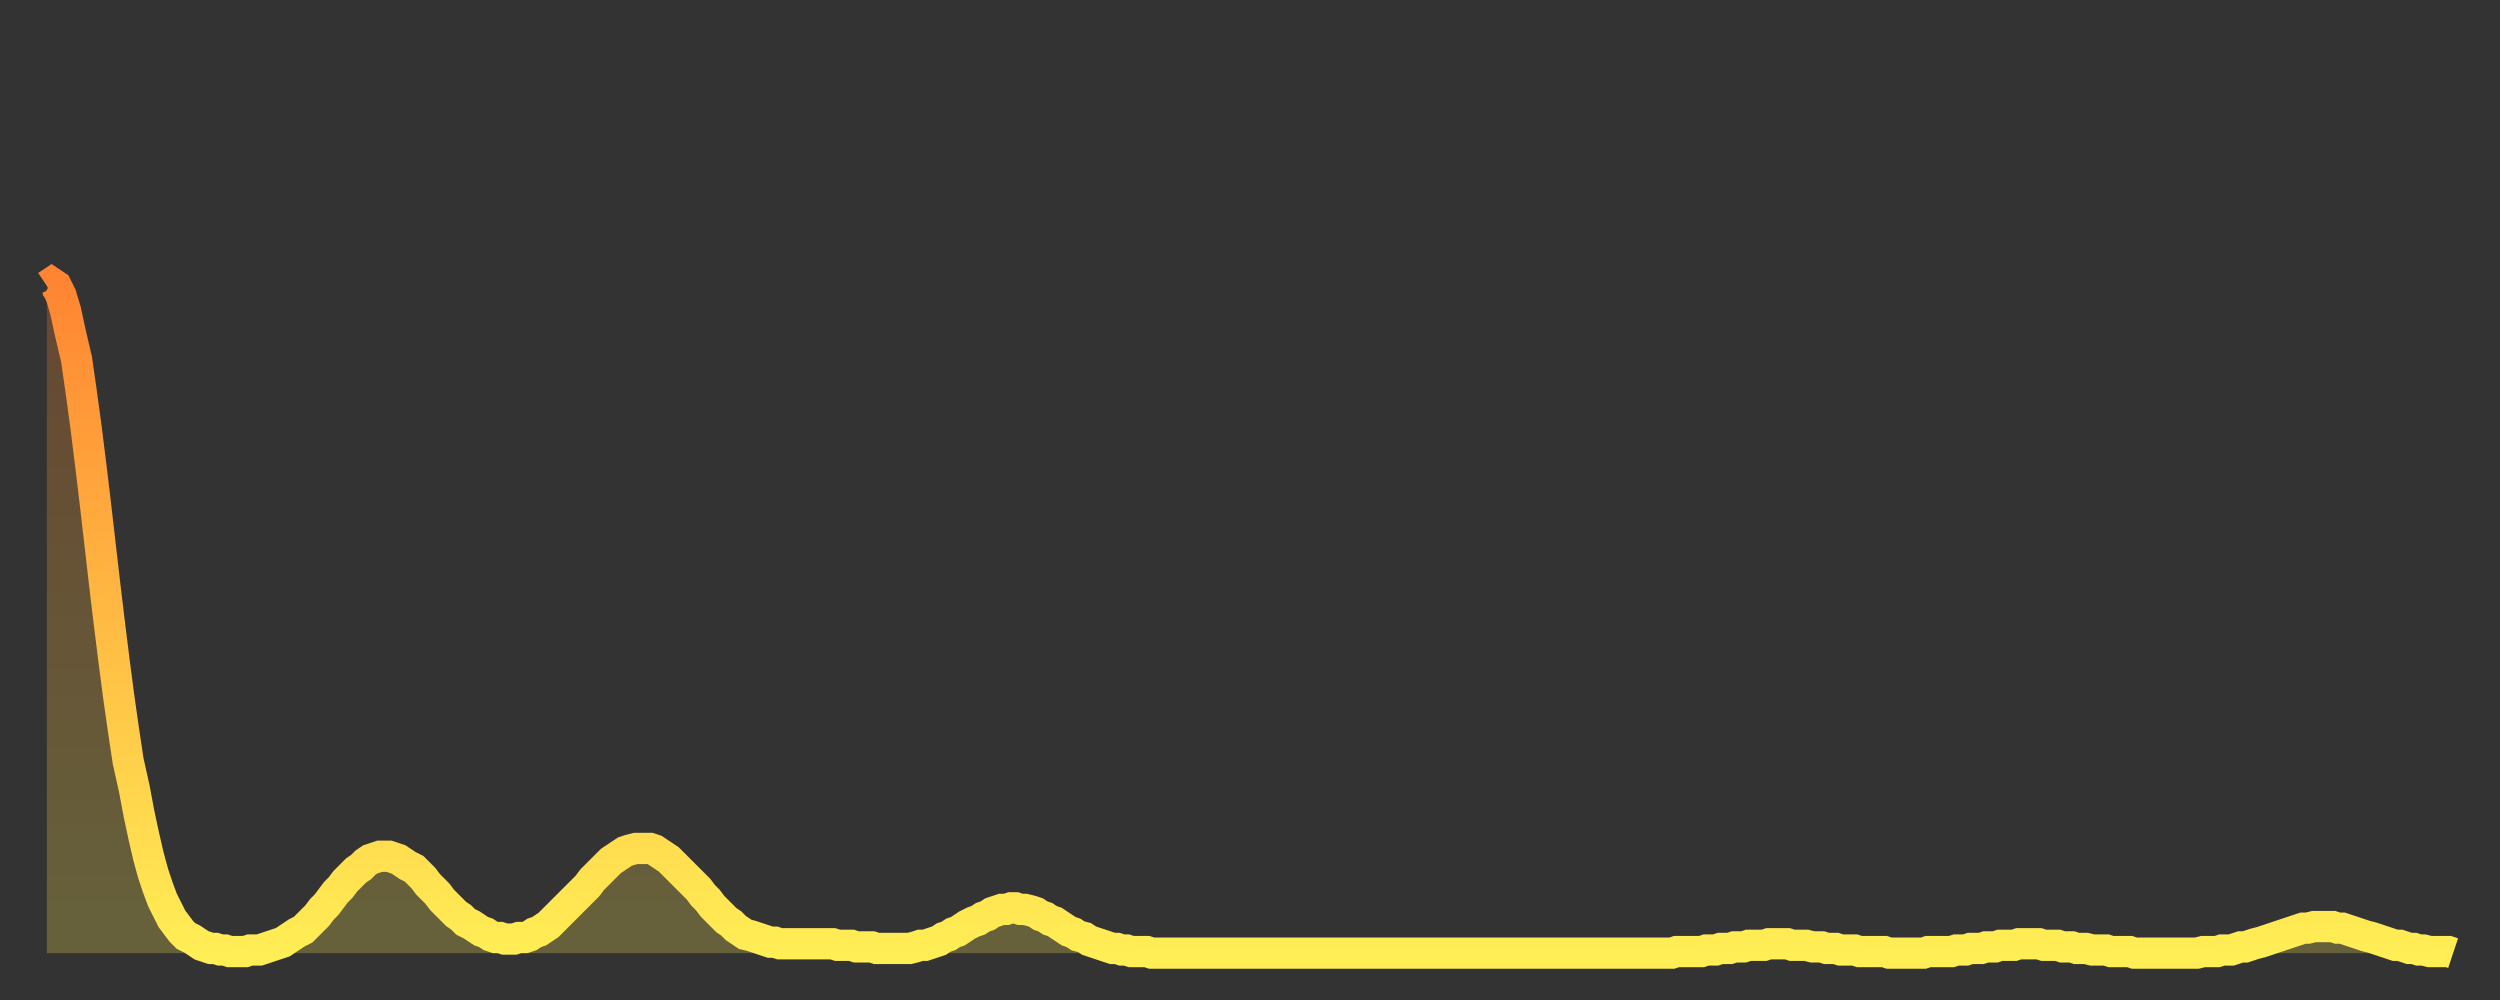
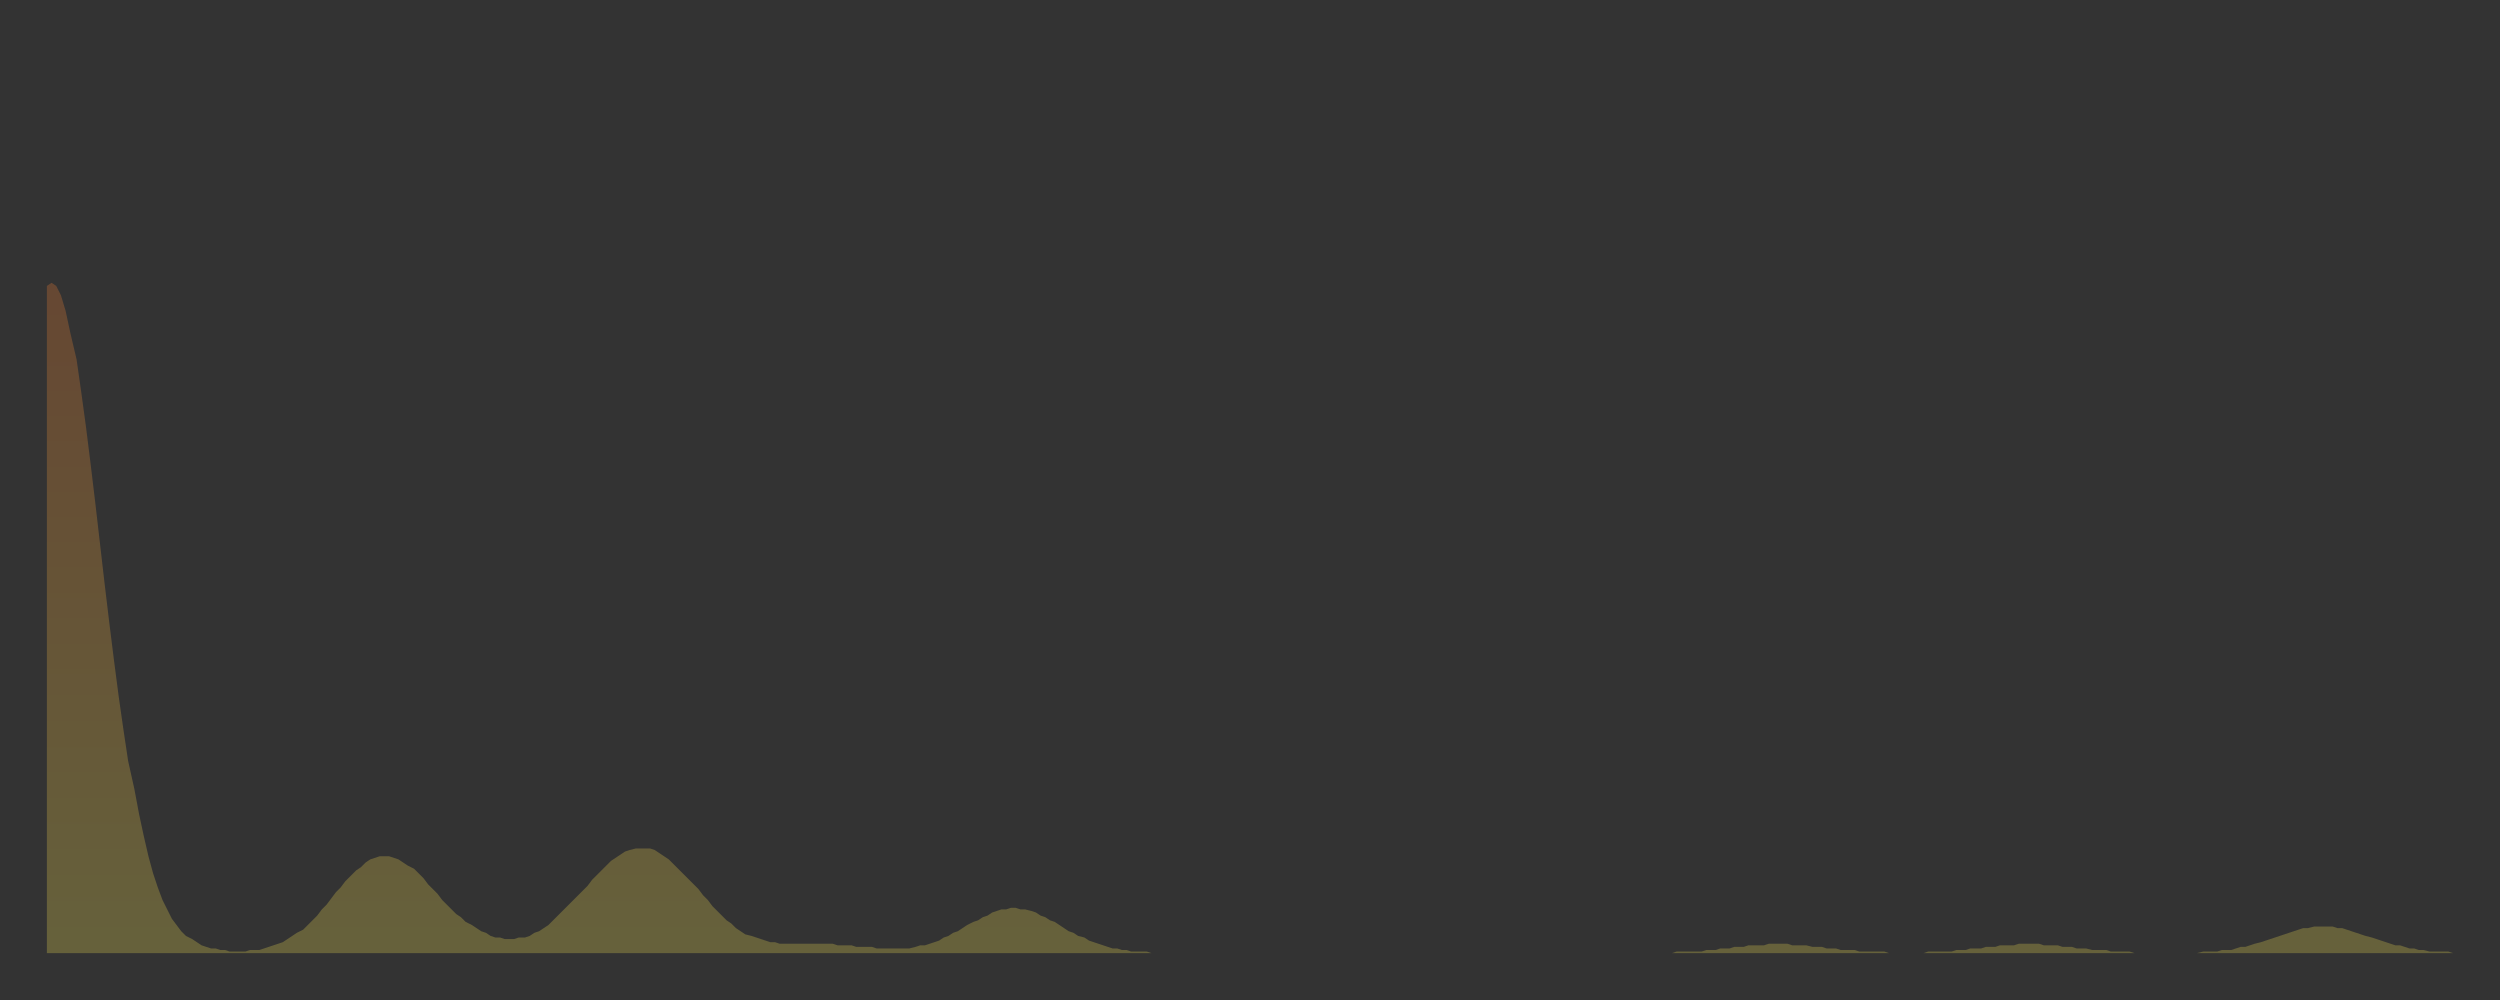
<svg xmlns="http://www.w3.org/2000/svg" baseProfile="full" height="64" version="1.1" width="160">
  <rect width="100%" height="100%" fill="#333333" stroke="none" />
  <defs>
    <linearGradient id="id1339896" x1="0" x2="0" y1="0" y2="1">
      <stop offset="0%" stop-color="#ff8532" />
      <stop offset="50%" stop-color="#ffba43" />
      <stop offset="100%" stop-color="#ffee55" />
    </linearGradient>
  </defs>
  <g transform="translate(3,3)">
    <g>
-       <path d="M 0.0 15.3 0.3 15.1 0.6 15.3 0.9 15.9 1.2 16.9 1.5 18.3 1.9 20.0 2.2 22.1 2.5 24.3 2.8 26.7 3.1 29.2 3.4 31.8 3.7 34.4 4.0 36.9 4.3 39.3 4.6 41.6 4.9 43.7 5.2 45.7 5.6 47.5 5.9 49.1 6.2 50.5 6.5 51.8 6.8 52.9 7.1 53.8 7.4 54.6 7.7 55.2 8.0 55.8 8.3 56.2 8.6 56.6 8.9 56.9 9.3 57.1 9.6 57.3 9.9 57.5 10.2 57.6 10.5 57.7 10.8 57.7 11.1 57.8 11.4 57.8 11.7 57.9 12.0 57.9 12.3 57.9 12.7 57.9 13.0 57.8 13.3 57.8 13.6 57.8 13.9 57.7 14.2 57.6 14.5 57.5 14.8 57.4 15.1 57.3 15.4 57.1 15.7 56.9 16.0 56.7 16.4 56.5 16.7 56.2 17.0 55.9 17.3 55.6 17.6 55.2 17.9 54.9 18.2 54.5 18.5 54.1 18.8 53.8 19.1 53.4 19.4 53.1 19.8 52.7 20.1 52.5 20.4 52.2 20.7 52.0 21.0 51.9 21.3 51.8 21.6 51.8 21.9 51.8 22.2 51.9 22.5 52.0 22.8 52.2 23.1 52.4 23.5 52.6 23.8 52.9 24.1 53.2 24.4 53.6 24.7 53.9 25.0 54.2 25.3 54.6 25.6 54.9 25.9 55.2 26.2 55.5 26.5 55.7 26.8 56.0 27.2 56.2 27.5 56.4 27.8 56.6 28.1 56.7 28.4 56.9 28.7 57.0 29.0 57.0 29.3 57.1 29.6 57.1 29.9 57.1 30.2 57.0 30.6 57.0 30.9 56.9 31.2 56.7 31.5 56.6 31.8 56.4 32.1 56.2 32.4 55.9 32.7 55.6 33.0 55.3 33.3 55.0 33.6 54.7 33.9 54.4 34.3 54.0 34.6 53.7 34.9 53.3 35.2 53.0 35.5 52.7 35.8 52.4 36.1 52.1 36.4 51.9 36.7 51.7 37.0 51.5 37.3 51.4 37.7 51.3 38.0 51.3 38.3 51.3 38.6 51.3 38.9 51.4 39.2 51.6 39.5 51.8 39.8 52.0 40.1 52.3 40.4 52.6 40.7 52.9 41.0 53.2 41.4 53.6 41.7 53.9 42.0 54.3 42.3 54.6 42.6 55.0 42.9 55.3 43.2 55.6 43.5 55.9 43.8 56.1 44.1 56.4 44.4 56.6 44.7 56.8 45.1 56.9 45.4 57.0 45.7 57.1 46.0 57.2 46.3 57.3 46.6 57.3 46.9 57.4 47.2 57.4 47.5 57.4 47.8 57.4 48.1 57.4 48.5 57.4 48.8 57.4 49.1 57.4 49.4 57.4 49.7 57.4 50.0 57.4 50.3 57.4 50.6 57.5 50.9 57.5 51.2 57.5 51.5 57.5 51.8 57.6 52.2 57.6 52.5 57.6 52.8 57.6 53.1 57.7 53.4 57.7 53.7 57.7 54.0 57.7 54.3 57.7 54.6 57.7 54.9 57.7 55.2 57.7 55.6 57.6 55.9 57.5 56.2 57.5 56.5 57.4 56.8 57.3 57.1 57.2 57.4 57.0 57.7 56.9 58.0 56.7 58.3 56.6 58.6 56.4 58.9 56.2 59.3 56.0 59.6 55.9 59.9 55.7 60.2 55.6 60.5 55.4 60.8 55.3 61.1 55.2 61.4 55.2 61.7 55.1 62.0 55.1 62.3 55.2 62.6 55.2 63.0 55.3 63.3 55.4 63.6 55.6 63.9 55.7 64.2 55.9 64.5 56.0 64.8 56.2 65.1 56.4 65.4 56.6 65.7 56.7 66.0 56.9 66.4 57.0 66.7 57.2 67.0 57.3 67.3 57.4 67.6 57.5 67.9 57.6 68.2 57.7 68.5 57.7 68.8 57.8 69.1 57.8 69.4 57.9 69.7 57.9 70.1 57.9 70.4 57.9 70.7 58.0 71.0 58.0 71.3 58.0 71.6 58.0 71.9 58.0 72.2 58.0 72.5 58.0 72.8 58.0 73.1 58.0 73.5 58.0 73.8 58.0 74.1 58.0 74.4 58.0 74.7 58.0 75.0 58.0 75.3 58.0 75.6 58.0 75.9 58.0 76.2 58.0 76.5 58.0 76.8 58.0 77.2 58.0 77.5 58.0 77.8 58.0 78.1 58.0 78.4 58.0 78.7 58.0 79.0 58.0 79.3 58.0 79.6 58.0 79.9 58.0 80.2 58.0 80.5 58.0 80.9 58.0 81.2 58.0 81.5 58.0 81.8 58.0 82.1 58.0 82.4 58.0 82.7 58.0 83.0 58.0 83.3 58.0 83.6 58.0 83.9 58.0 84.3 58.0 84.6 58.0 84.9 58.0 85.2 58.0 85.5 58.0 85.8 58.0 86.1 58.0 86.4 58.0 86.7 58.0 87.0 58.0 87.3 58.0 87.6 58.0 88.0 58.0 88.3 58.0 88.6 58.0 88.9 58.0 89.2 58.0 89.5 58.0 89.8 58.0 90.1 58.0 90.4 58.0 90.7 58.0 91.0 58.0 91.4 58.0 91.7 58.0 92.0 58.0 92.3 58.0 92.6 58.0 92.9 58.0 93.2 58.0 93.5 58.0 93.8 58.0 94.1 58.0 94.4 58.0 94.7 58.0 95.1 58.0 95.4 58.0 95.7 58.0 96.0 58.0 96.3 58.0 96.6 58.0 96.9 58.0 97.2 58.0 97.5 58.0 97.8 58.0 98.1 58.0 98.4 58.0 98.8 58.0 99.1 58.0 99.4 58.0 99.7 58.0 100.0 58.0 100.3 58.0 100.6 58.0 100.9 58.0 101.2 58.0 101.5 58.0 101.8 58.0 102.2 58.0 102.5 58.0 102.8 58.0 103.1 58.0 103.4 58.0 103.7 58.0 104.0 58.0 104.3 57.9 104.6 57.9 104.9 57.9 105.2 57.9 105.5 57.9 105.9 57.9 106.2 57.8 106.5 57.8 106.8 57.8 107.1 57.7 107.4 57.7 107.7 57.7 108.0 57.6 108.3 57.6 108.6 57.6 108.9 57.5 109.3 57.5 109.6 57.5 109.9 57.5 110.2 57.4 110.5 57.4 110.8 57.4 111.1 57.4 111.4 57.4 111.7 57.5 112.0 57.5 112.3 57.5 112.6 57.5 113.0 57.6 113.3 57.6 113.6 57.6 113.9 57.7 114.2 57.7 114.5 57.7 114.8 57.8 115.1 57.8 115.4 57.8 115.7 57.8 116.0 57.9 116.3 57.9 116.7 57.9 117.0 57.9 117.3 57.9 117.6 57.9 117.9 58.0 118.2 58.0 118.5 58.0 118.8 58.0 119.1 58.0 119.4 58.0 119.7 58.0 120.1 58.0 120.4 57.9 120.7 57.9 121.0 57.9 121.3 57.9 121.6 57.9 121.9 57.9 122.2 57.8 122.5 57.8 122.8 57.8 123.1 57.7 123.4 57.7 123.8 57.7 124.1 57.6 124.4 57.6 124.7 57.6 125.0 57.5 125.3 57.5 125.6 57.5 125.9 57.5 126.2 57.4 126.5 57.4 126.8 57.4 127.2 57.4 127.5 57.4 127.8 57.5 128.1 57.5 128.4 57.5 128.7 57.5 129.0 57.6 129.3 57.6 129.6 57.6 129.9 57.7 130.2 57.7 130.5 57.7 130.9 57.8 131.2 57.8 131.5 57.8 131.8 57.8 132.1 57.9 132.4 57.9 132.7 57.9 133.0 57.9 133.3 57.9 133.6 58.0 133.9 58.0 134.2 58.0 134.6 58.0 134.9 58.0 135.2 58.0 135.5 58.0 135.8 58.0 136.1 58.0 136.4 58.0 136.7 58.0 137.0 58.0 137.3 58.0 137.6 58.0 138.0 57.9 138.3 57.9 138.6 57.9 138.9 57.9 139.2 57.8 139.5 57.8 139.8 57.8 140.1 57.7 140.4 57.6 140.7 57.6 141.0 57.5 141.3 57.4 141.7 57.3 142.0 57.2 142.3 57.1 142.6 57.0 142.9 56.9 143.2 56.8 143.5 56.7 143.8 56.6 144.1 56.5 144.4 56.4 144.7 56.4 145.1 56.3 145.4 56.3 145.7 56.3 146.0 56.3 146.3 56.3 146.6 56.4 146.9 56.4 147.2 56.5 147.5 56.6 147.8 56.7 148.1 56.8 148.4 56.9 148.8 57.0 149.1 57.1 149.4 57.2 149.7 57.3 150.0 57.4 150.3 57.5 150.6 57.5 150.9 57.6 151.2 57.7 151.5 57.7 151.8 57.8 152.1 57.8 152.5 57.9 152.8 57.9 153.1 57.9 153.4 57.9 153.7 57.9 154.0 58.0" fill="none" id="graph-curve" opacity="1" stroke="url(#id1339896)" stroke-width="2" />
      <path d="M 0 58 L 0.0 15.3 0.3 15.1 0.6 15.3 0.9 15.9 1.2 16.9 1.5 18.3 1.9 20.0 2.2 22.1 2.5 24.3 2.8 26.7 3.1 29.2 3.4 31.8 3.7 34.4 4.0 36.9 4.3 39.3 4.6 41.6 4.9 43.7 5.2 45.7 5.6 47.5 5.9 49.1 6.2 50.5 6.5 51.8 6.8 52.9 7.1 53.8 7.4 54.6 7.7 55.2 8.0 55.8 8.3 56.2 8.6 56.6 8.9 56.9 9.3 57.1 9.6 57.3 9.9 57.5 10.2 57.6 10.5 57.7 10.8 57.7 11.1 57.8 11.4 57.8 11.7 57.9 12.0 57.9 12.3 57.9 12.7 57.9 13.0 57.8 13.3 57.8 13.6 57.8 13.9 57.7 14.2 57.6 14.5 57.5 14.8 57.4 15.1 57.3 15.4 57.1 15.7 56.9 16.0 56.7 16.4 56.5 16.7 56.2 17.0 55.9 17.3 55.6 17.6 55.2 17.9 54.9 18.2 54.5 18.5 54.1 18.8 53.8 19.1 53.4 19.4 53.1 19.8 52.7 20.1 52.5 20.4 52.2 20.7 52.0 21.0 51.9 21.3 51.8 21.6 51.8 21.9 51.8 22.2 51.9 22.5 52.0 22.8 52.2 23.1 52.4 23.5 52.6 23.8 52.9 24.1 53.2 24.4 53.6 24.7 53.9 25.0 54.2 25.3 54.6 25.6 54.9 25.9 55.2 26.2 55.5 26.5 55.7 26.8 56.0 27.2 56.2 27.5 56.4 27.8 56.6 28.1 56.7 28.4 56.9 28.7 57.0 29.0 57.0 29.3 57.1 29.6 57.1 29.9 57.1 30.2 57.0 30.6 57.0 30.9 56.9 31.2 56.7 31.5 56.6 31.8 56.4 32.1 56.2 32.4 55.9 32.7 55.6 33.0 55.3 33.3 55.0 33.6 54.7 33.9 54.4 34.3 54.0 34.6 53.7 34.9 53.3 35.2 53.0 35.5 52.7 35.8 52.4 36.1 52.1 36.4 51.9 36.7 51.7 37.0 51.5 37.3 51.4 37.7 51.3 38.0 51.3 38.3 51.3 38.6 51.3 38.9 51.4 39.2 51.6 39.5 51.8 39.8 52.0 40.1 52.3 40.4 52.6 40.7 52.9 41.0 53.2 41.4 53.6 41.7 53.9 42.0 54.3 42.3 54.6 42.6 55.0 42.9 55.3 43.2 55.6 43.5 55.9 43.8 56.1 44.1 56.4 44.4 56.6 44.7 56.8 45.1 56.9 45.4 57.0 45.7 57.1 46.0 57.2 46.3 57.3 46.6 57.3 46.9 57.4 47.2 57.4 47.5 57.4 47.8 57.4 48.1 57.4 48.5 57.4 48.8 57.4 49.1 57.4 49.4 57.4 49.7 57.4 50.0 57.4 50.3 57.4 50.6 57.5 50.9 57.5 51.2 57.5 51.5 57.5 51.8 57.6 52.2 57.6 52.5 57.6 52.8 57.6 53.1 57.7 53.4 57.7 53.7 57.7 54.0 57.7 54.3 57.7 54.6 57.7 54.9 57.7 55.2 57.7 55.6 57.6 55.9 57.5 56.2 57.5 56.5 57.4 56.8 57.3 57.1 57.2 57.4 57.0 57.7 56.9 58.0 56.7 58.3 56.6 58.6 56.4 58.9 56.2 59.3 56.0 59.6 55.9 59.9 55.7 60.2 55.6 60.5 55.4 60.8 55.3 61.1 55.2 61.4 55.2 61.7 55.1 62.0 55.1 62.3 55.2 62.6 55.2 63.0 55.3 63.3 55.4 63.6 55.6 63.9 55.7 64.2 55.9 64.5 56.0 64.8 56.2 65.1 56.4 65.4 56.6 65.7 56.7 66.0 56.9 66.4 57.0 66.7 57.2 67.0 57.3 67.3 57.4 67.6 57.5 67.9 57.6 68.2 57.7 68.5 57.7 68.8 57.8 69.1 57.8 69.4 57.9 69.7 57.9 70.1 57.9 70.4 57.9 70.7 58.0 71.0 58.0 71.3 58.0 71.6 58.0 71.9 58.0 72.2 58.0 72.5 58.0 72.8 58.0 73.1 58.0 73.5 58.0 73.8 58.0 74.1 58.0 74.4 58.0 74.7 58.0 75.0 58.0 75.3 58.0 75.6 58.0 75.9 58.0 76.2 58.0 76.5 58.0 76.8 58.0 77.2 58.0 77.5 58.0 77.8 58.0 78.1 58.0 78.4 58.0 78.7 58.0 79.0 58.0 79.3 58.0 79.6 58.0 79.9 58.0 80.2 58.0 80.5 58.0 80.9 58.0 81.2 58.0 81.5 58.0 81.8 58.0 82.1 58.0 82.4 58.0 82.7 58.0 83.0 58.0 83.3 58.0 83.6 58.0 83.9 58.0 84.3 58.0 84.6 58.0 84.9 58.0 85.2 58.0 85.5 58.0 85.8 58.0 86.1 58.0 86.4 58.0 86.7 58.0 87.0 58.0 87.3 58.0 87.6 58.0 88.0 58.0 88.3 58.0 88.6 58.0 88.9 58.0 89.2 58.0 89.5 58.0 89.8 58.0 90.1 58.0 90.4 58.0 90.7 58.0 91.0 58.0 91.4 58.0 91.7 58.0 92.0 58.0 92.3 58.0 92.6 58.0 92.9 58.0 93.2 58.0 93.5 58.0 93.8 58.0 94.1 58.0 94.4 58.0 94.7 58.0 95.1 58.0 95.4 58.0 95.7 58.0 96.0 58.0 96.3 58.0 96.6 58.0 96.9 58.0 97.2 58.0 97.5 58.0 97.8 58.0 98.1 58.0 98.4 58.0 98.8 58.0 99.1 58.0 99.4 58.0 99.7 58.0 100.0 58.0 100.3 58.0 100.6 58.0 100.9 58.0 101.2 58.0 101.5 58.0 101.8 58.0 102.2 58.0 102.5 58.0 102.8 58.0 103.1 58.0 103.4 58.0 103.7 58.0 104.0 58.0 104.3 57.9 104.6 57.9 104.9 57.9 105.2 57.9 105.5 57.9 105.9 57.9 106.2 57.8 106.5 57.8 106.8 57.8 107.1 57.7 107.4 57.7 107.7 57.7 108.0 57.6 108.3 57.6 108.6 57.6 108.9 57.5 109.3 57.5 109.6 57.5 109.9 57.5 110.2 57.4 110.5 57.4 110.8 57.4 111.1 57.4 111.4 57.4 111.7 57.5 112.0 57.5 112.3 57.5 112.6 57.5 113.0 57.6 113.3 57.6 113.6 57.6 113.9 57.7 114.2 57.7 114.5 57.7 114.8 57.8 115.1 57.8 115.4 57.8 115.7 57.8 116.0 57.9 116.3 57.9 116.7 57.9 117.0 57.9 117.3 57.9 117.6 57.9 117.9 58.0 118.2 58.0 118.5 58.0 118.8 58.0 119.1 58.0 119.4 58.0 119.7 58.0 120.1 58.0 120.4 57.9 120.7 57.9 121.0 57.9 121.3 57.9 121.6 57.9 121.9 57.9 122.2 57.8 122.5 57.8 122.8 57.8 123.1 57.7 123.4 57.7 123.8 57.7 124.1 57.6 124.4 57.6 124.7 57.6 125.0 57.5 125.3 57.5 125.6 57.5 125.9 57.5 126.2 57.4 126.5 57.4 126.8 57.4 127.2 57.4 127.5 57.4 127.8 57.5 128.1 57.5 128.4 57.5 128.7 57.5 129.0 57.6 129.3 57.6 129.6 57.6 129.9 57.7 130.2 57.7 130.5 57.7 130.9 57.8 131.2 57.8 131.5 57.8 131.8 57.8 132.1 57.9 132.4 57.9 132.7 57.9 133.0 57.9 133.3 57.9 133.6 58.0 133.9 58.0 134.2 58.0 134.6 58.0 134.9 58.0 135.2 58.0 135.5 58.0 135.8 58.0 136.1 58.0 136.4 58.0 136.7 58.0 137.0 58.0 137.3 58.0 137.6 58.0 138.0 57.9 138.3 57.9 138.6 57.9 138.9 57.9 139.2 57.8 139.5 57.8 139.8 57.8 140.1 57.7 140.4 57.6 140.7 57.6 141.0 57.5 141.3 57.4 141.7 57.3 142.0 57.2 142.3 57.1 142.6 57.0 142.9 56.9 143.2 56.8 143.5 56.7 143.8 56.6 144.1 56.5 144.4 56.4 144.7 56.4 145.1 56.3 145.4 56.3 145.7 56.3 146.0 56.3 146.3 56.3 146.6 56.4 146.9 56.4 147.2 56.5 147.5 56.6 147.8 56.7 148.1 56.8 148.4 56.9 148.8 57.0 149.1 57.1 149.4 57.2 149.7 57.3 150.0 57.4 150.3 57.5 150.6 57.5 150.9 57.6 151.2 57.7 151.5 57.7 151.8 57.8 152.1 57.8 152.5 57.9 152.8 57.9 153.1 57.9 153.4 57.9 153.7 57.9 154.0 58.0 154 58" fill="url(#id1339896)" fill-opacity=".25" id="graph-shadow" />
    </g>
  </g>
</svg>